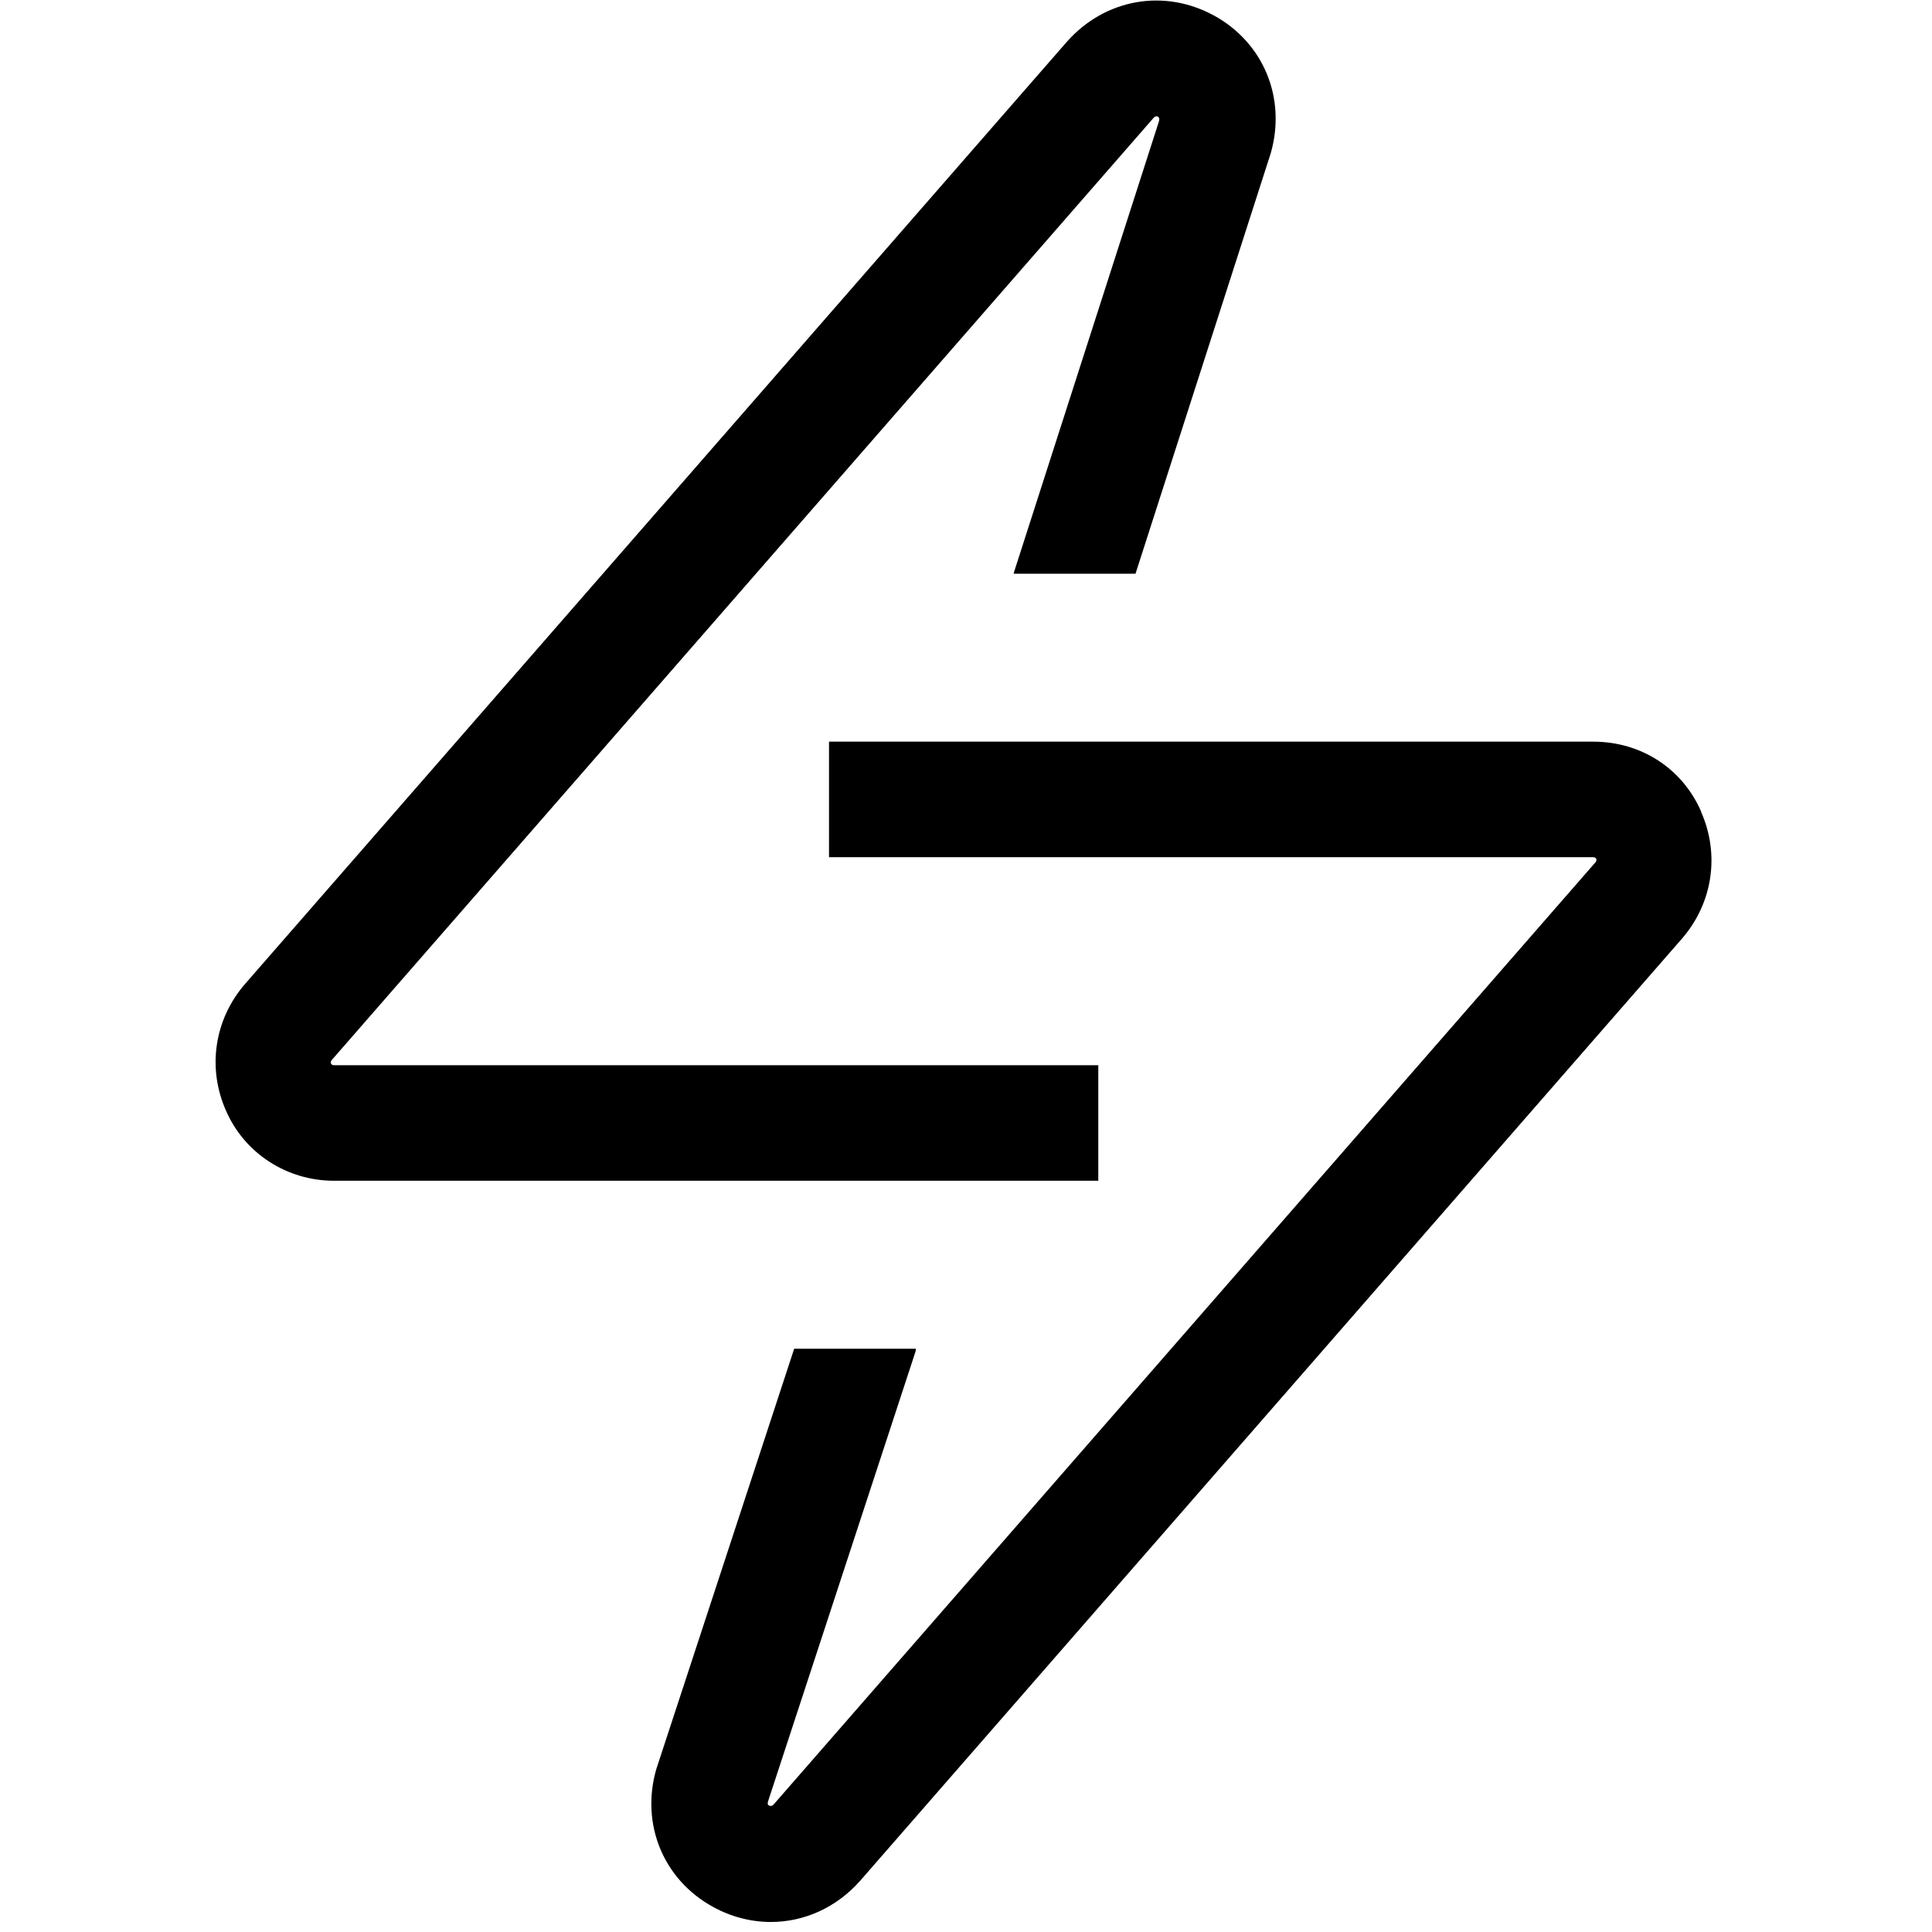
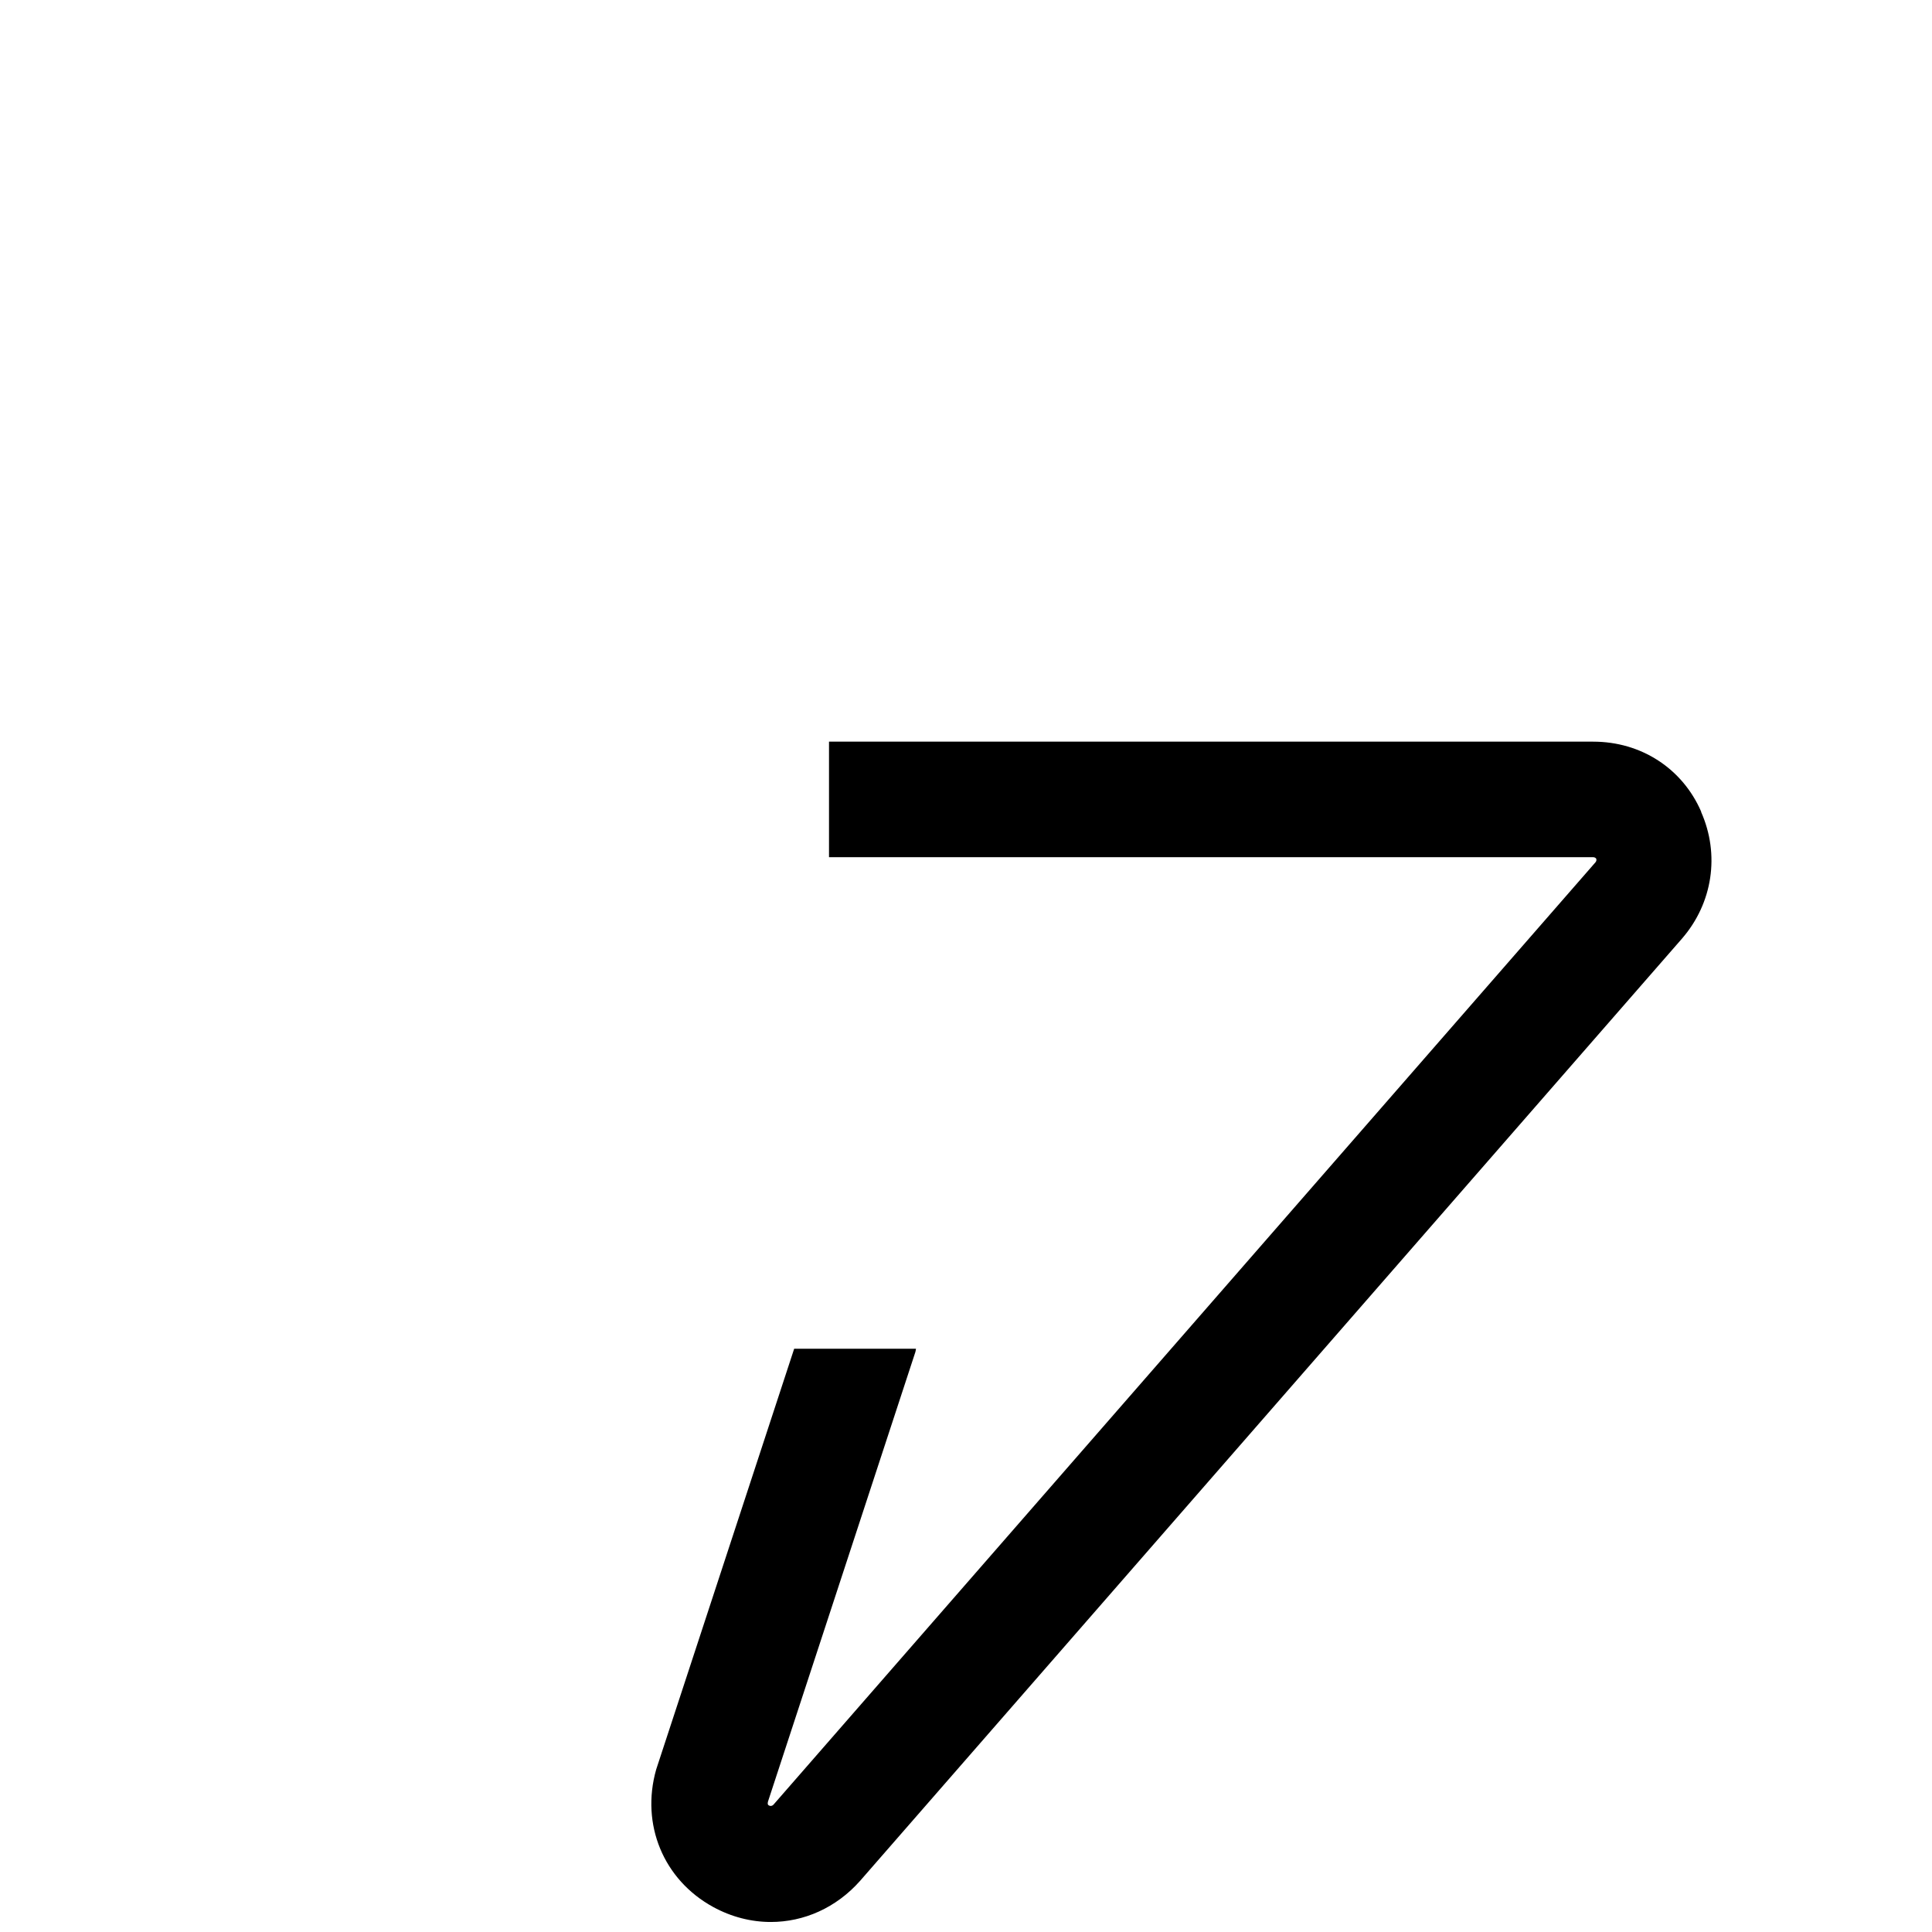
<svg xmlns="http://www.w3.org/2000/svg" class="bolt" fill="currentColor" height="32" viewBox="0 0 84 108" width="32">
  <path d="M83.1 45.379C82.053 42.96 79.742 41.459 77.061 41.459H34.342V47.918H77.061C77.121 47.918 77.22 47.948 77.237 48.029C77.254 48.111 77.216 48.166 77.186 48.205L31.233 100.887C31.151 100.968 31.057 100.968 30.98 100.925C30.898 100.878 30.911 100.792 30.933 100.702L39.171 75.575C39.188 75.515 39.193 75.455 39.205 75.395H32.395L24.68 98.918C23.809 101.993 25.091 105.081 27.862 106.599C28.895 107.165 30.002 107.44 31.091 107.44C32.935 107.44 34.741 106.651 36.079 105.141L82.028 52.464C83.743 50.482 84.15 47.768 83.091 45.383L83.1 45.379Z" fill="currentColor" />
-   <path d="M55.862 0.869C53.079 -0.653 49.777 -0.07 47.645 2.327L1.697 55.005C-0.019 56.986 -0.426 59.701 0.633 62.085C1.663 64.466 4.034 66.005 6.672 66.005H49.395V59.546H6.672C6.607 59.546 6.53 59.525 6.5 59.444C6.47 59.358 6.509 59.306 6.543 59.259L52.496 6.577C52.564 6.5 52.659 6.479 52.732 6.522C52.805 6.565 52.818 6.655 52.792 6.762L44.682 31.988C44.673 32.018 44.673 32.043 44.665 32.073H51.475L59.04 8.55C59.911 5.475 58.633 2.387 55.858 0.865L55.862 0.869Z" fill="currentColor" />
</svg>